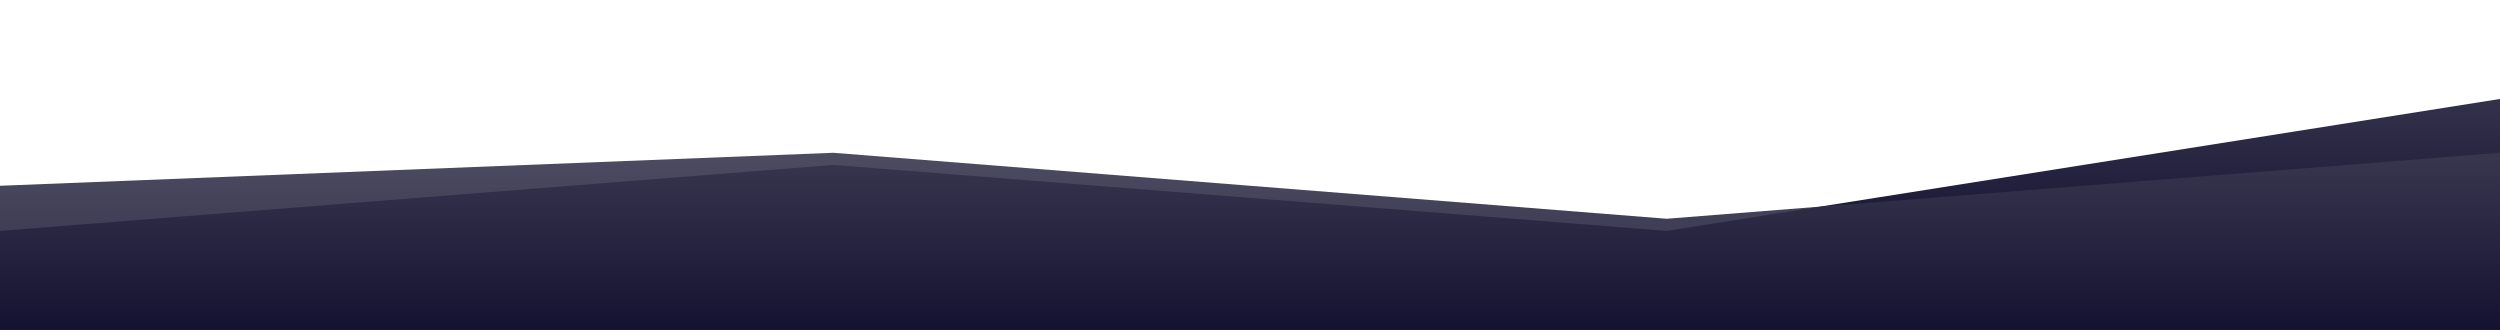
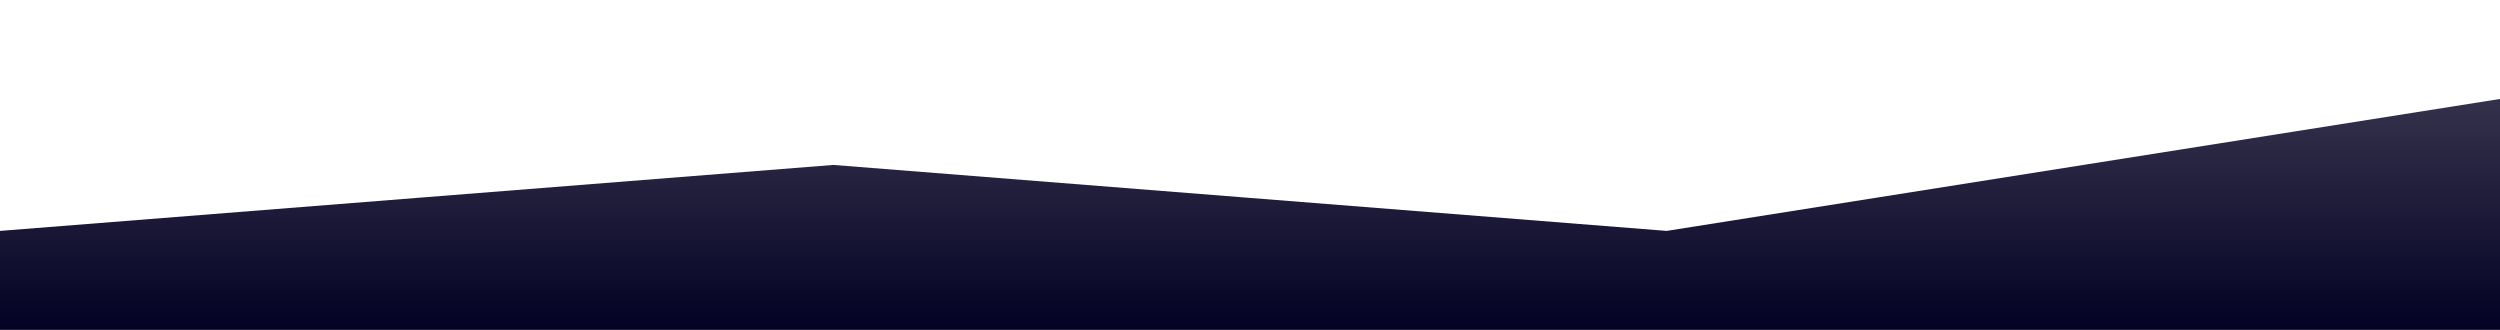
<svg xmlns="http://www.w3.org/2000/svg" id="wave" style="transform:rotate(0deg); transition: 0.3s" viewBox="0 0 1440 190" version="1.1">
  <defs>
    <linearGradient id="sw-gradient-0" x1="0" x2="0" y1="1" y2="0">
      <stop stop-color="rgba(4, 2, 36, 1)" offset="0%" />
      <stop stop-color="rgba(72, 70, 91, 1)" offset="100%" />
    </linearGradient>
  </defs>
  <path style="transform:translate(0, 0px); opacity:1" fill="url(#sw-gradient-0)" d="M0,133L480,95L960,133L1440,57L1920,19L2400,152L2880,171L3360,57L3840,38L4320,133L4800,133L5280,38L5760,38L6240,152L6720,0L7200,76L7680,114L8160,171L8640,19L9120,38L9600,152L10080,114L10560,76L11040,76L11520,19L11520,190L11040,190L10560,190L10080,190L9600,190L9120,190L8640,190L8160,190L7680,190L7200,190L6720,190L6240,190L5760,190L5280,190L4800,190L4320,190L3840,190L3360,190L2880,190L2400,190L1920,190L1440,190L960,190L480,190L0,190Z" />
  <defs>
    <linearGradient id="sw-gradient-1" x1="0" x2="0" y1="1" y2="0">
      <stop stop-color="rgba(4, 2, 36, 1)" offset="0%" />
      <stop stop-color="rgba(72, 70, 91, 1)" offset="100%" />
    </linearGradient>
  </defs>
-   <path style="transform:translate(0, 50px); opacity:0.9" fill="url(#sw-gradient-1)" d="M0,57L480,38L960,76L1440,38L1920,0L2400,57L2880,133L3360,171L3840,171L4320,57L4800,38L5280,76L5760,19L6240,0L6720,57L7200,152L7680,152L8160,38L8640,95L9120,57L9600,0L10080,76L10560,171L11040,38L11520,114L11520,190L11040,190L10560,190L10080,190L9600,190L9120,190L8640,190L8160,190L7680,190L7200,190L6720,190L6240,190L5760,190L5280,190L4800,190L4320,190L3840,190L3360,190L2880,190L2400,190L1920,190L1440,190L960,190L480,190L0,190Z" />
</svg>